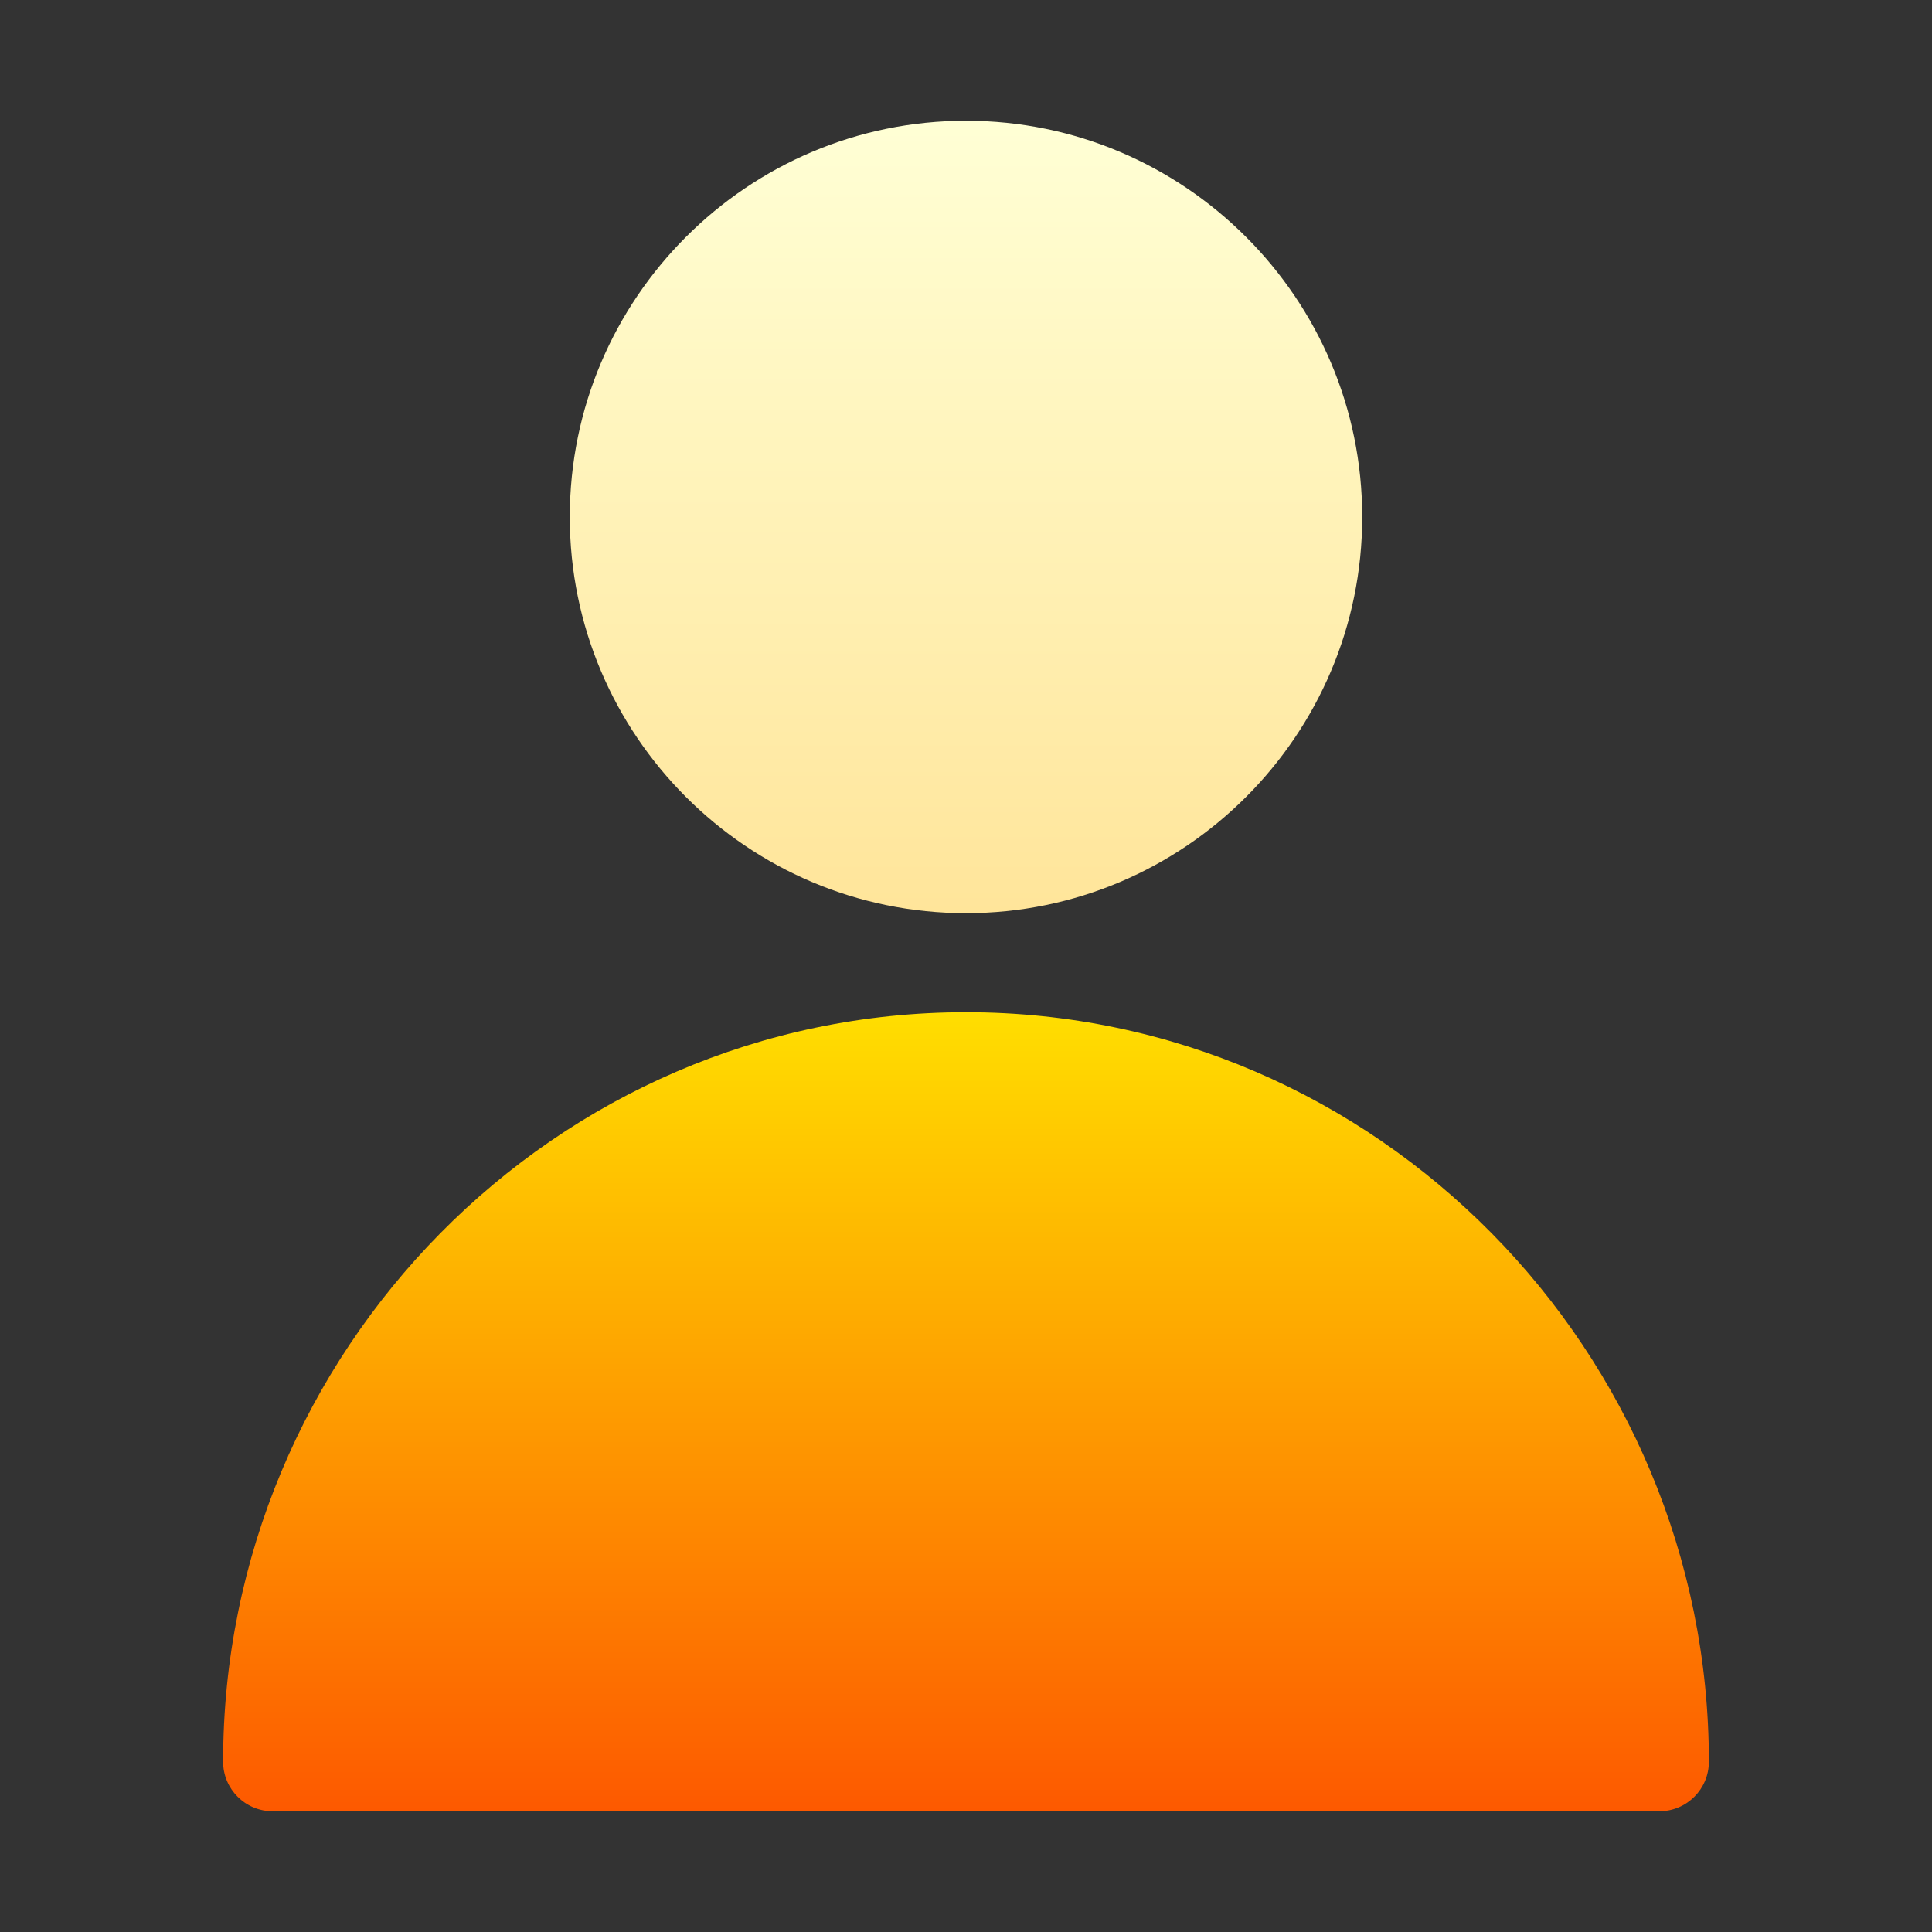
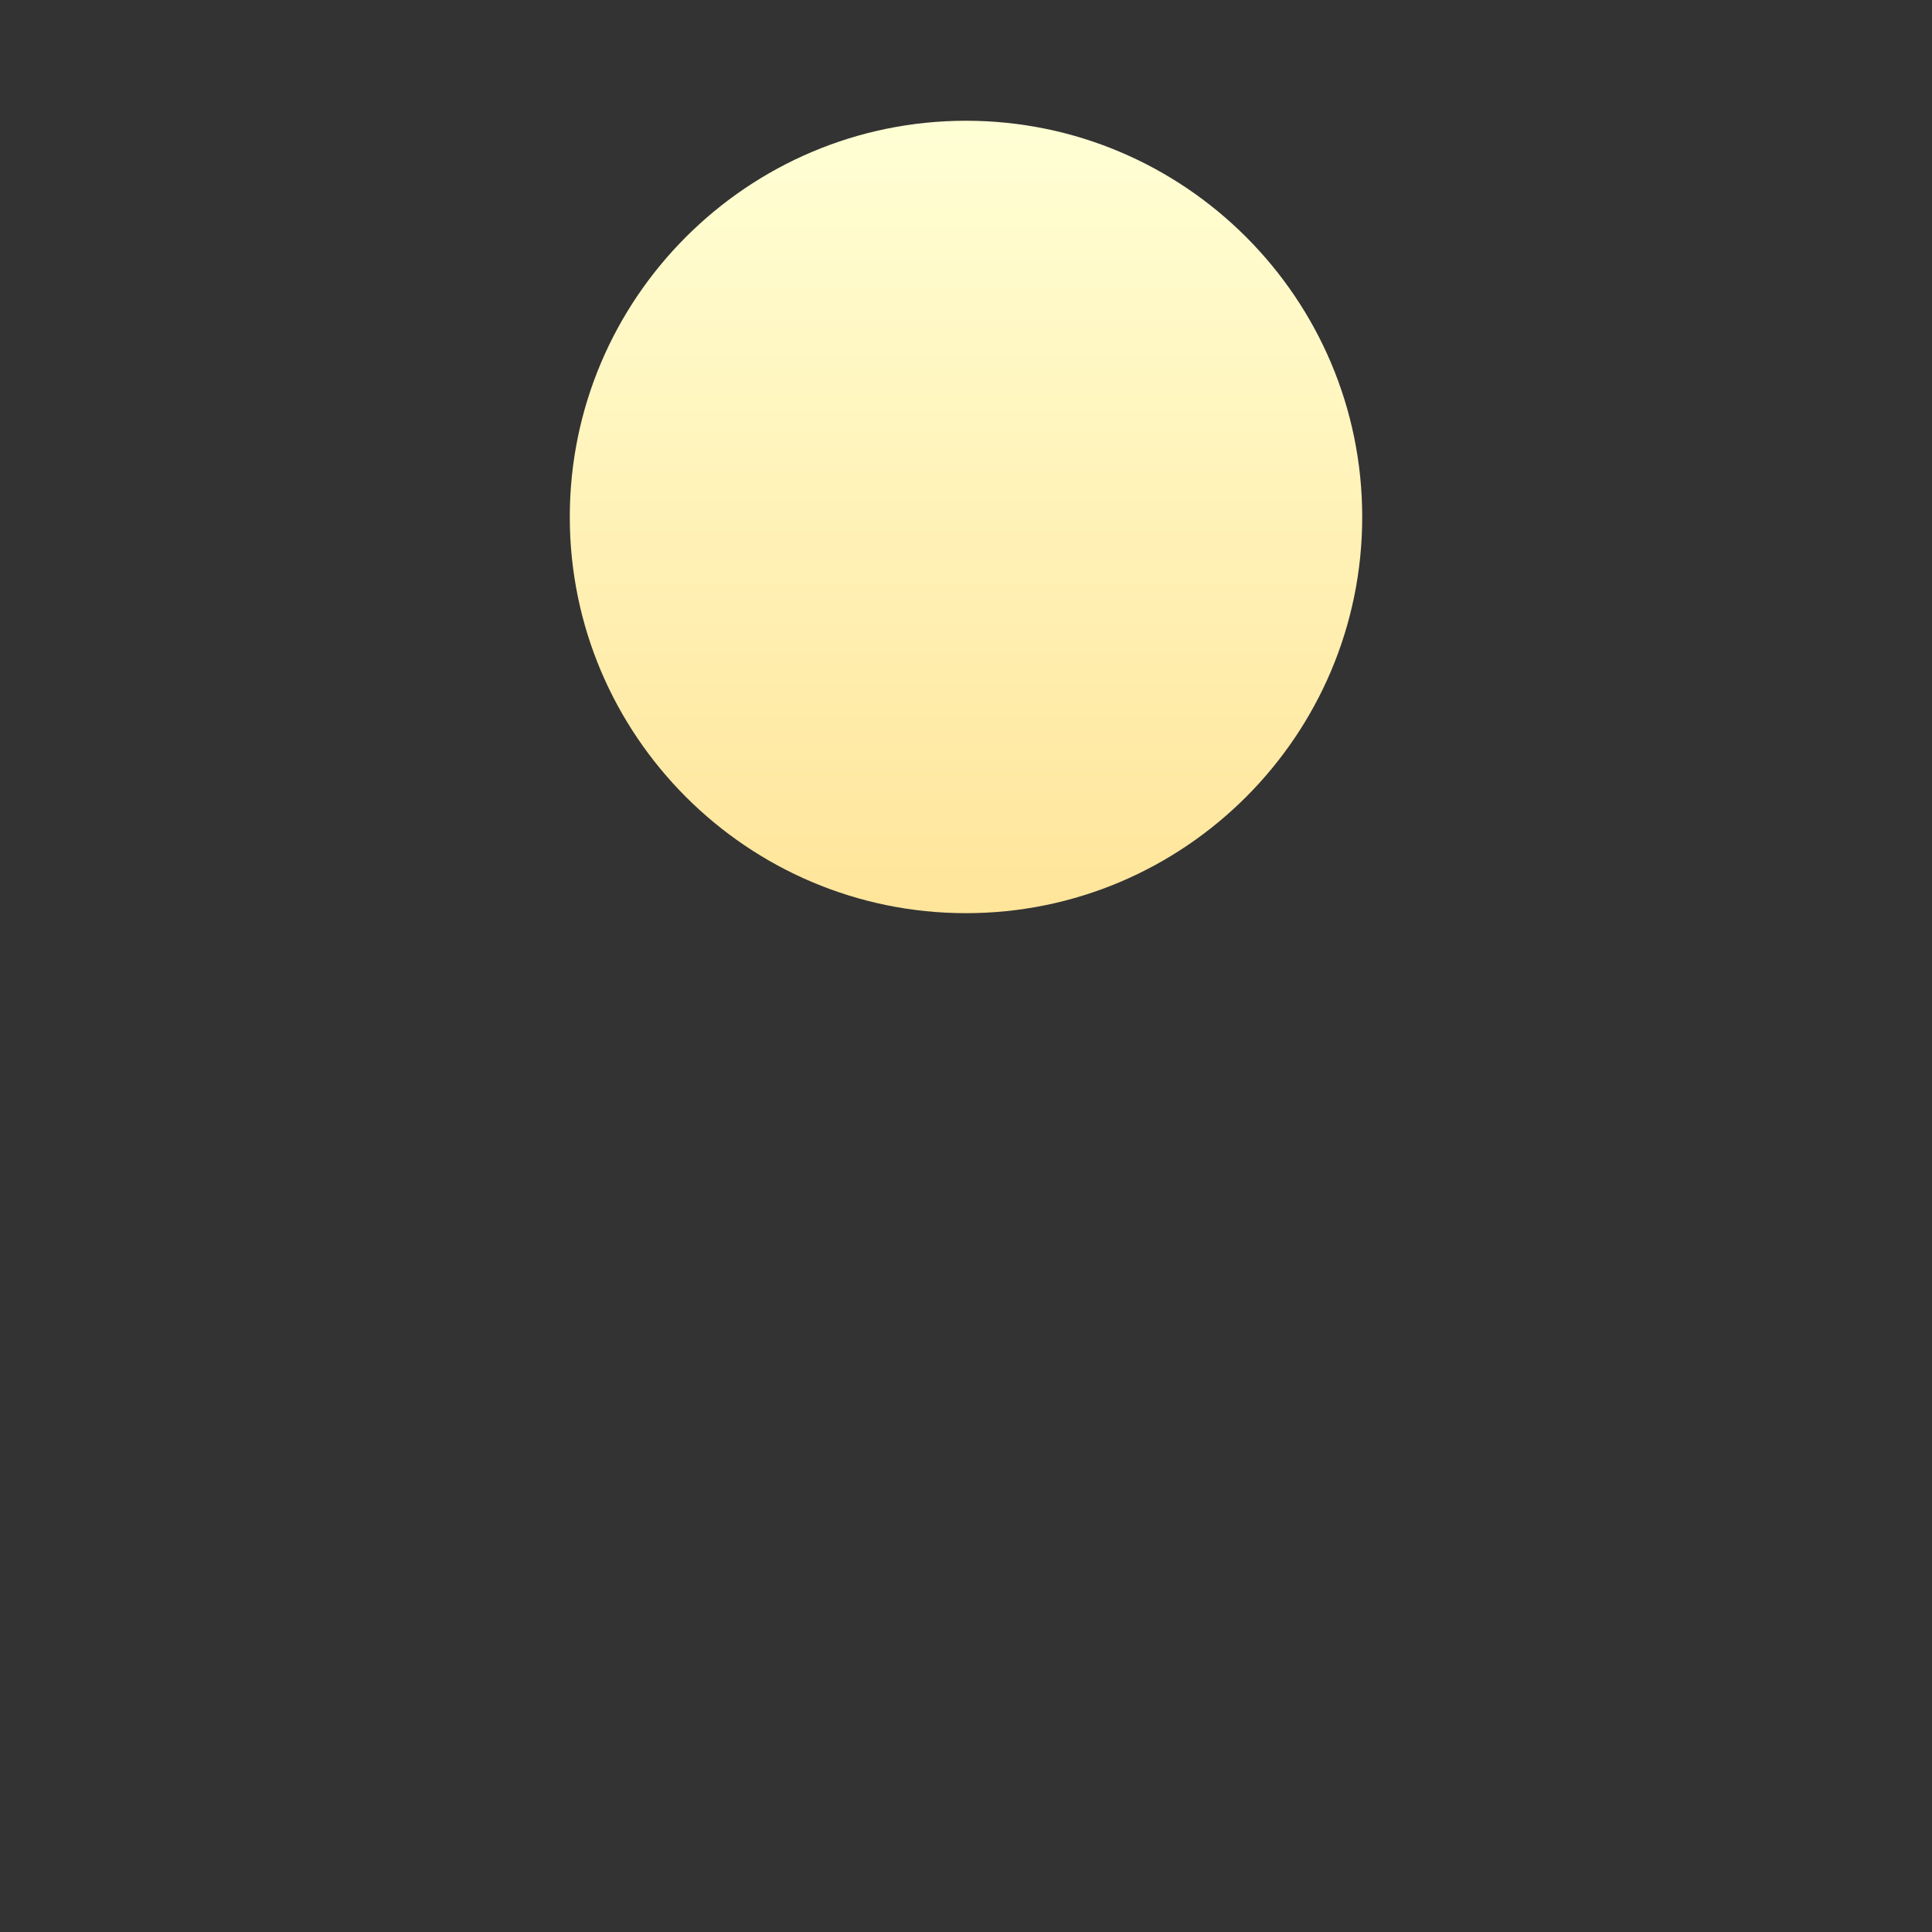
<svg xmlns="http://www.w3.org/2000/svg" width="64" height="64" viewBox="0 0 64 64" fill="none">
  <rect x="0" y="0" width="64" height="64" fill="#333333" stroke="none" />
  <g clip-path="url(#clip0_8484)">
    <path d="M32 30.25C24.763 30.25 18.875 24.362 18.875 17.125C18.875 9.888 24.763 4 32 4C39.237 4 45.125 9.888 45.125 17.125C45.125 24.362 39.237 30.25 32 30.25Z" fill="url(#paint0_linear_8484)" />
-     <path d="M54.969 60H9.031C8.125 60 7.391 59.265 7.391 58.359C7.391 44.777 18.378 33.531 32 33.531C45.625 33.531 56.609 44.782 56.609 58.359C56.609 59.265 55.875 60 54.969 60Z" fill="url(#paint1_linear_8484)" />
  </g>
  <defs>
    <linearGradient id="paint0_linear_8484" x1="32" y1="30.25" x2="32" y2="4" gradientUnits="userSpaceOnUse">
      <stop stop-color="#FFE59A" />
      <stop offset="1" stop-color="#FFFFD5" />
    </linearGradient>
    <linearGradient id="paint1_linear_8484" x1="32" y1="60" x2="32" y2="33.531" gradientUnits="userSpaceOnUse">
      <stop stop-color="#FD5900" />
      <stop offset="1" stop-color="#FFDE00" />
    </linearGradient>
    <clipPath id="clip0_8484">
      <rect width="56" height="56" fill="white" transform="translate(4 4)" />
    </clipPath>
  </defs>
</svg>